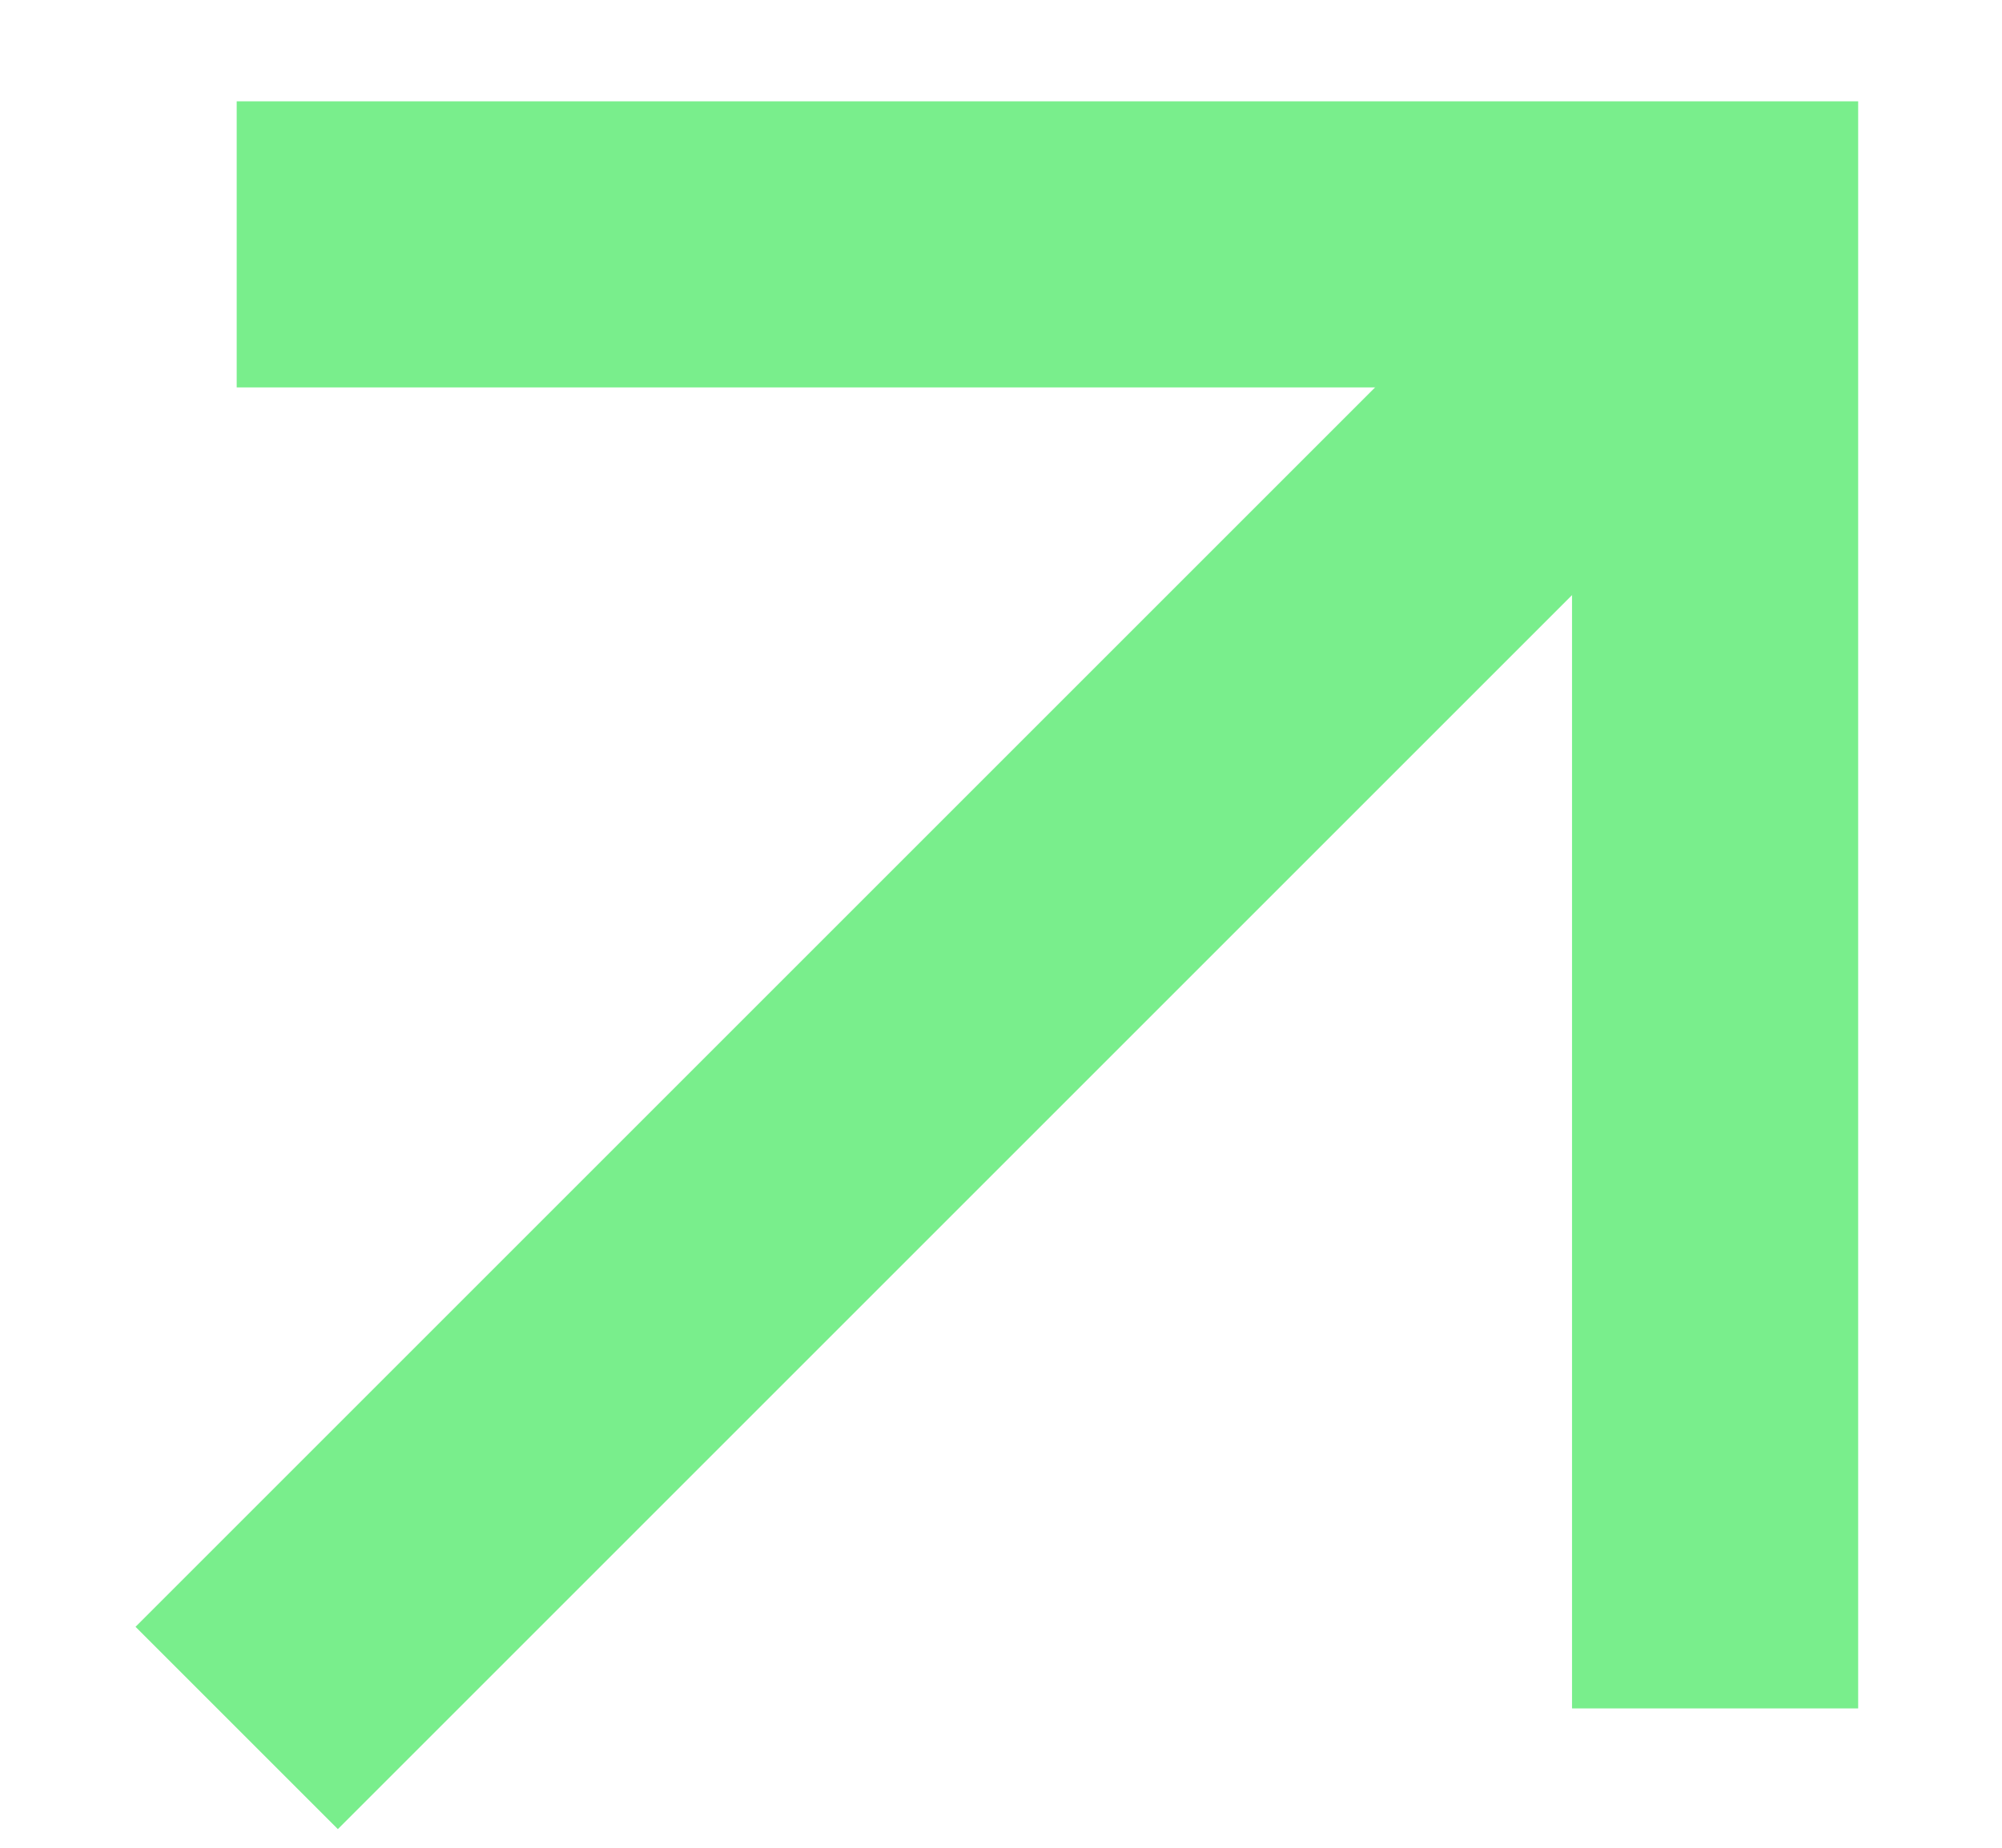
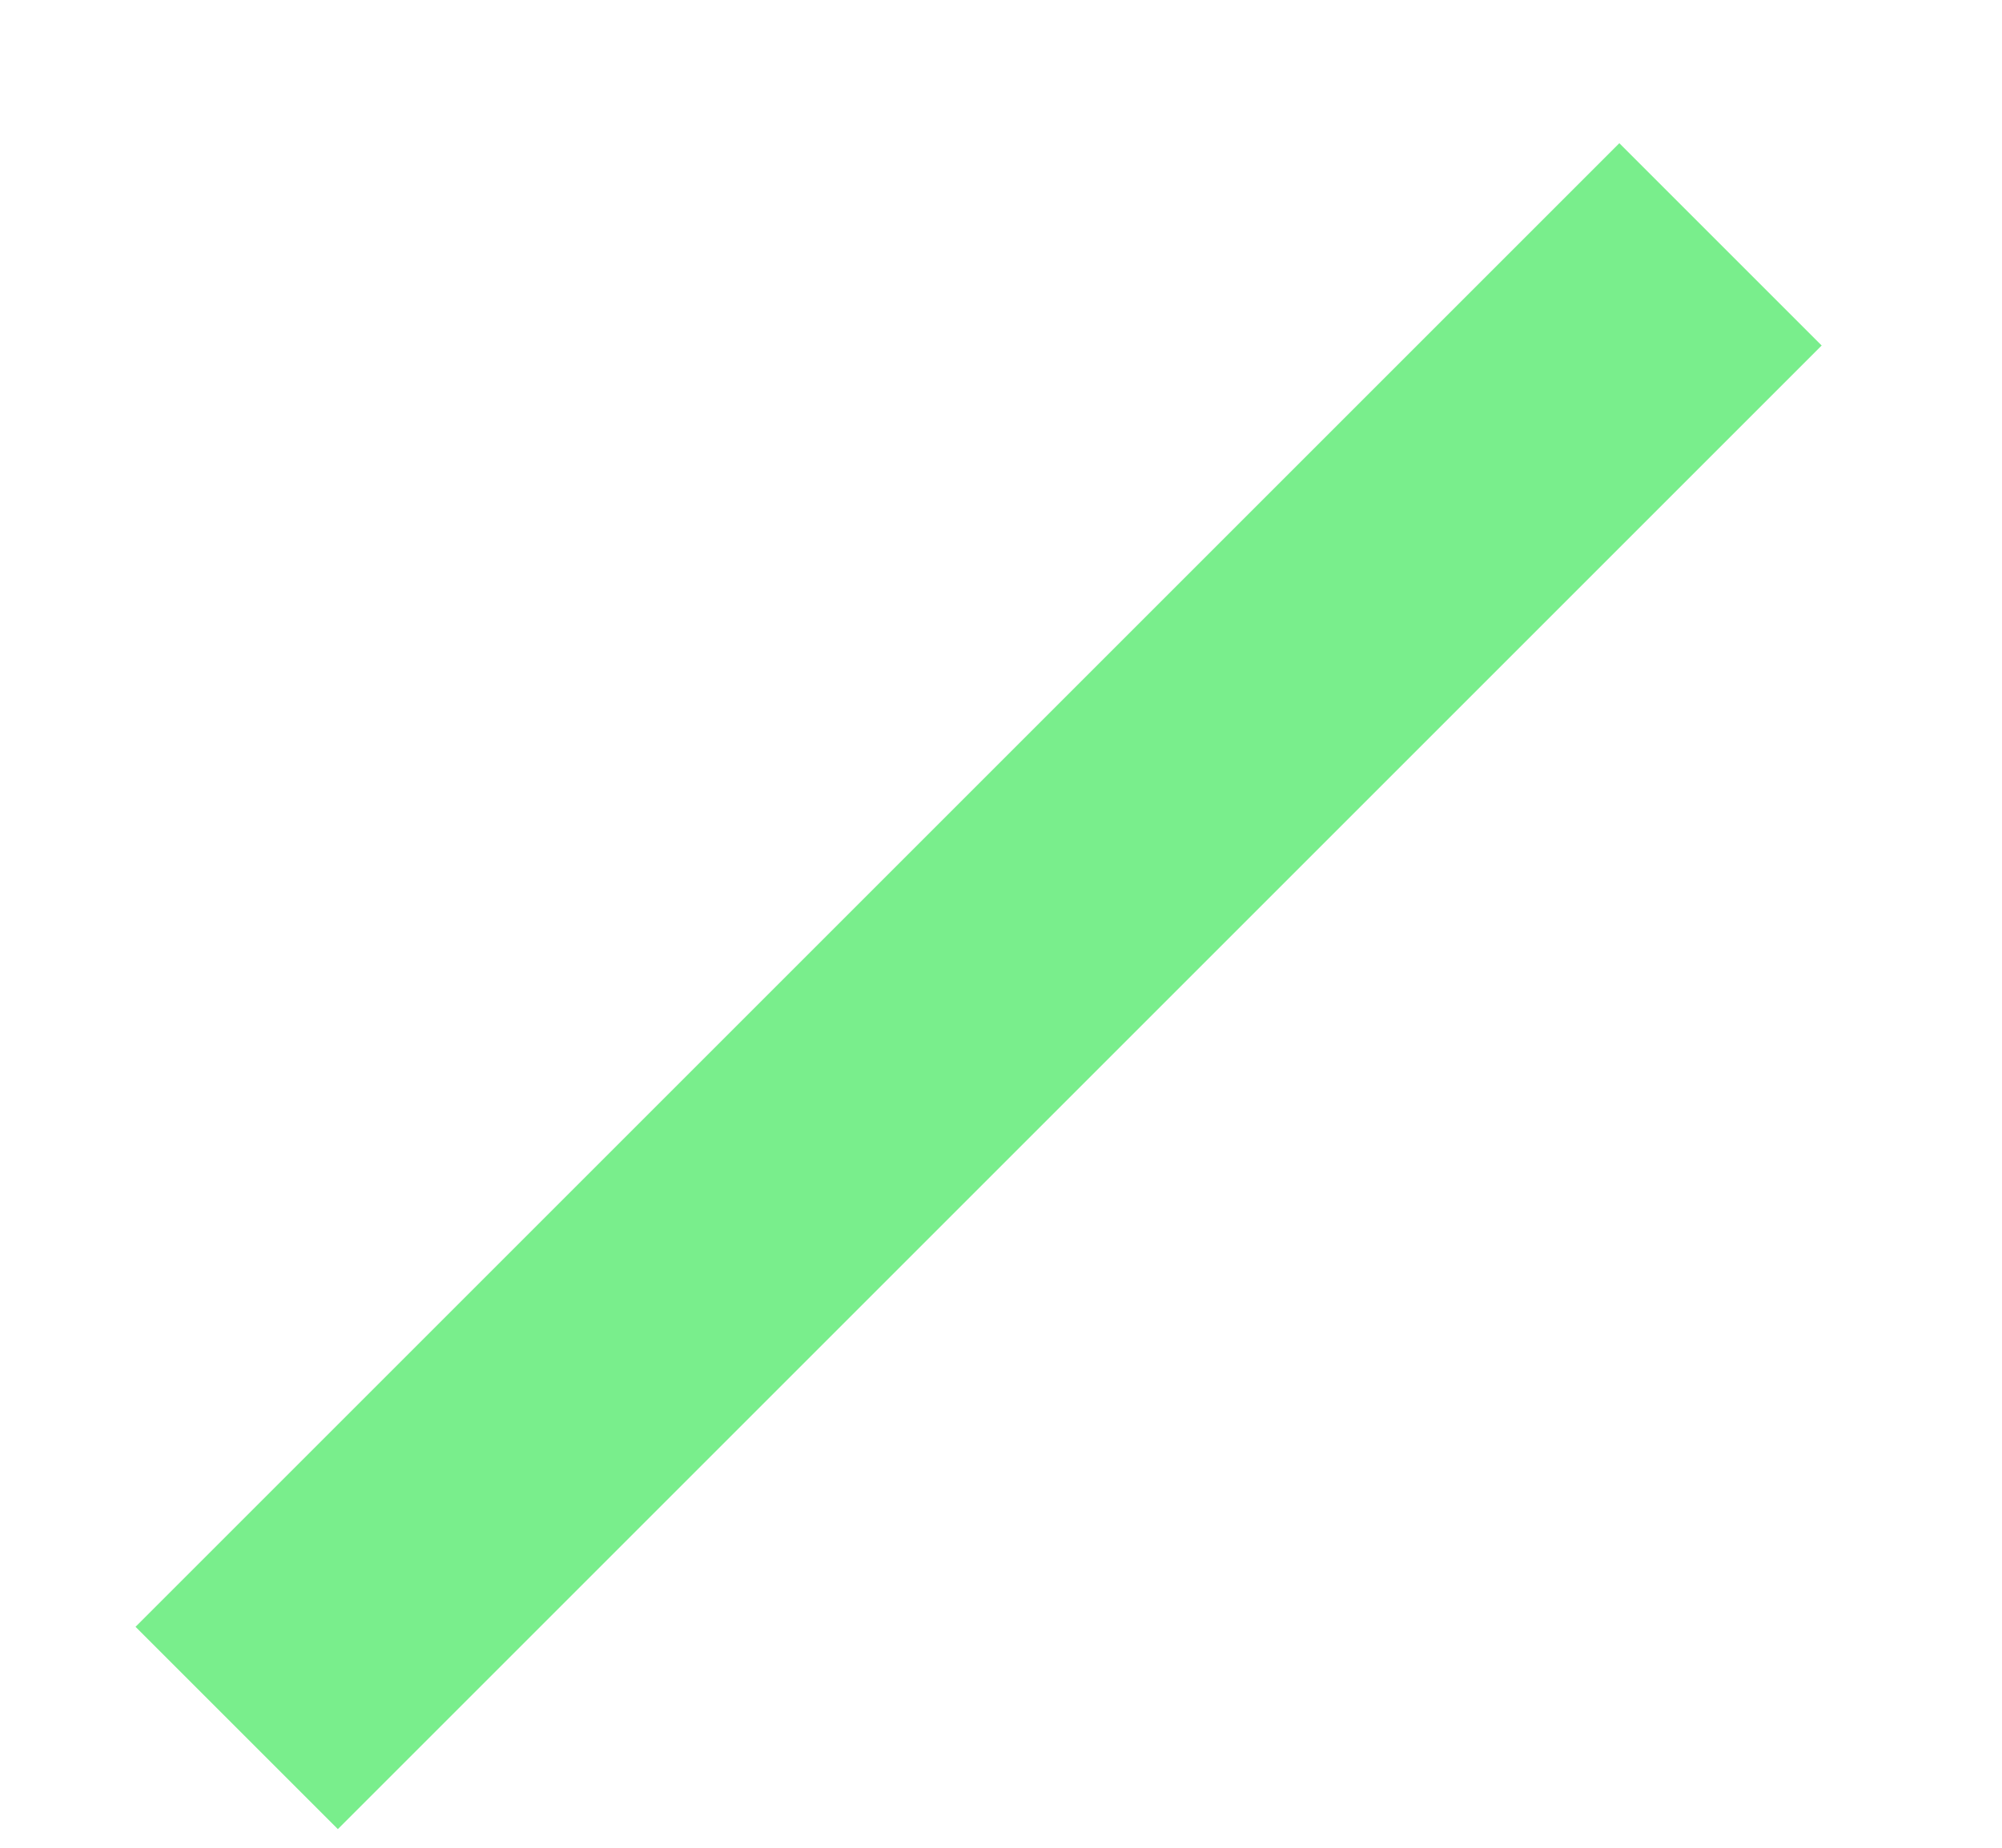
<svg xmlns="http://www.w3.org/2000/svg" fill="none" height="12" viewBox="0 0 13 12" width="13">
  <g stroke="#79ee8c" stroke-width="1.858">
    <path d="m1.537 11.222 9.635-9.635" />
-     <path d="m1.537 1.587h9.6v9.508" />
  </g>
</svg>